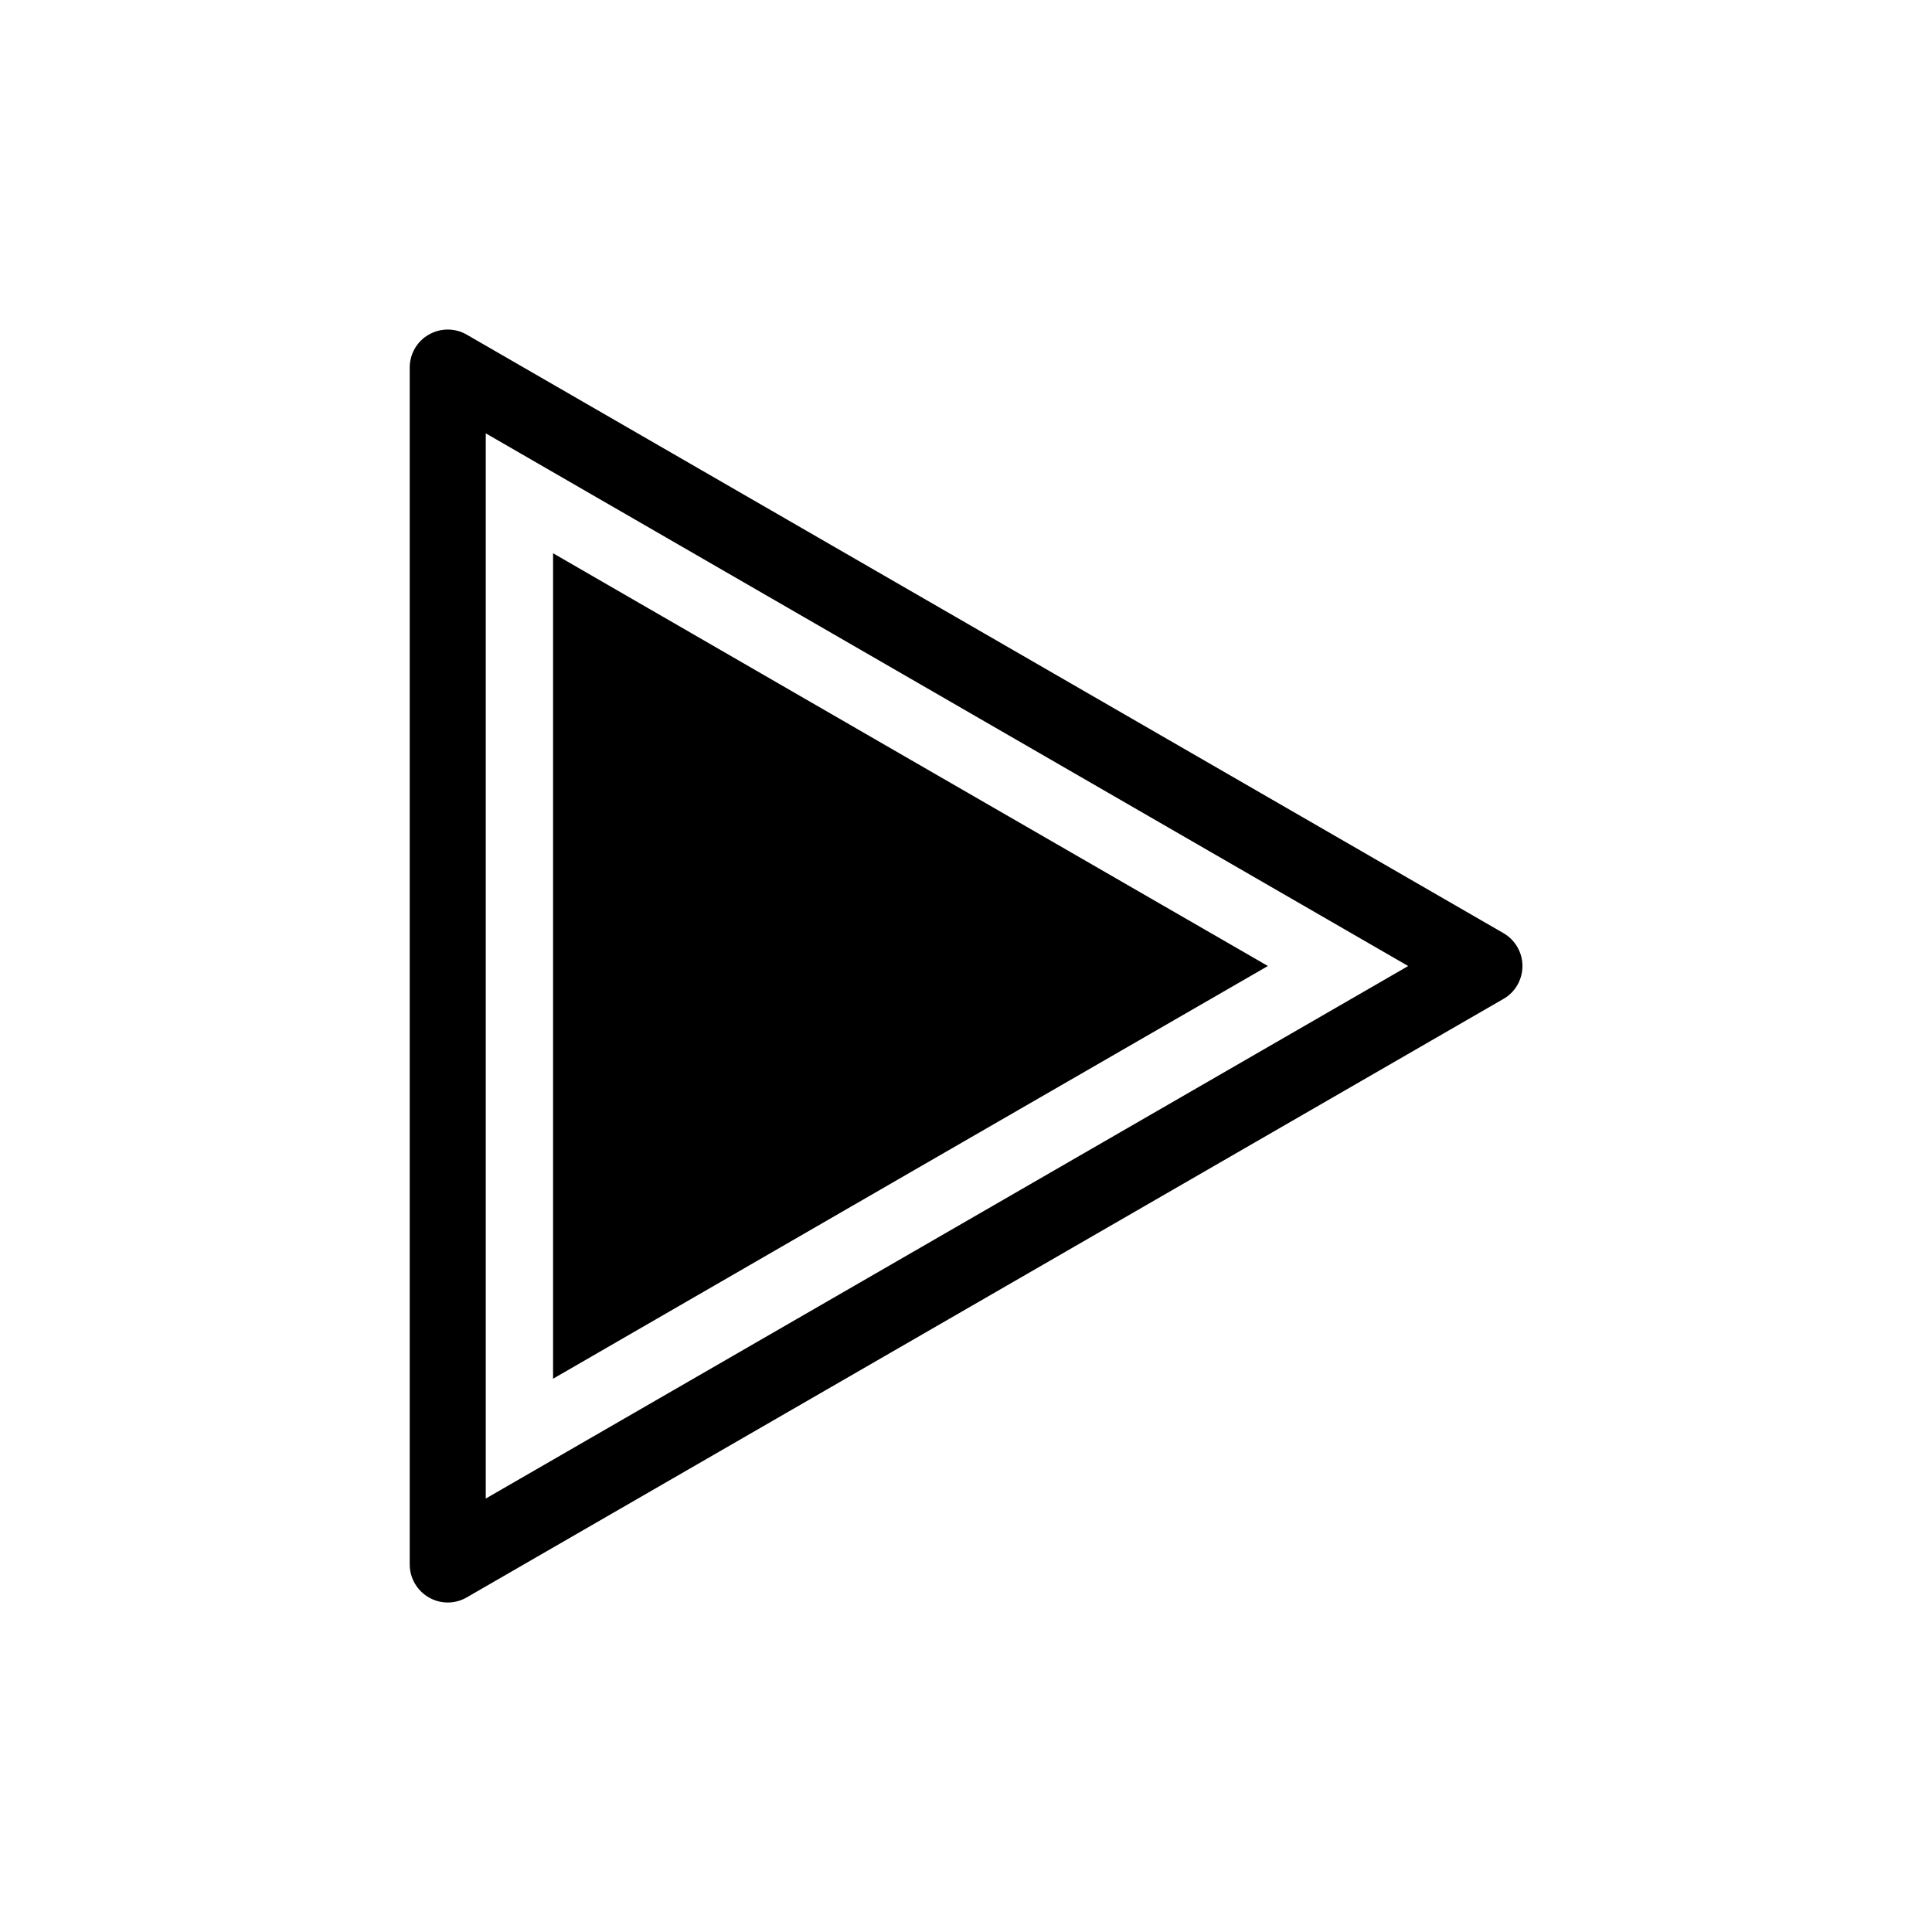
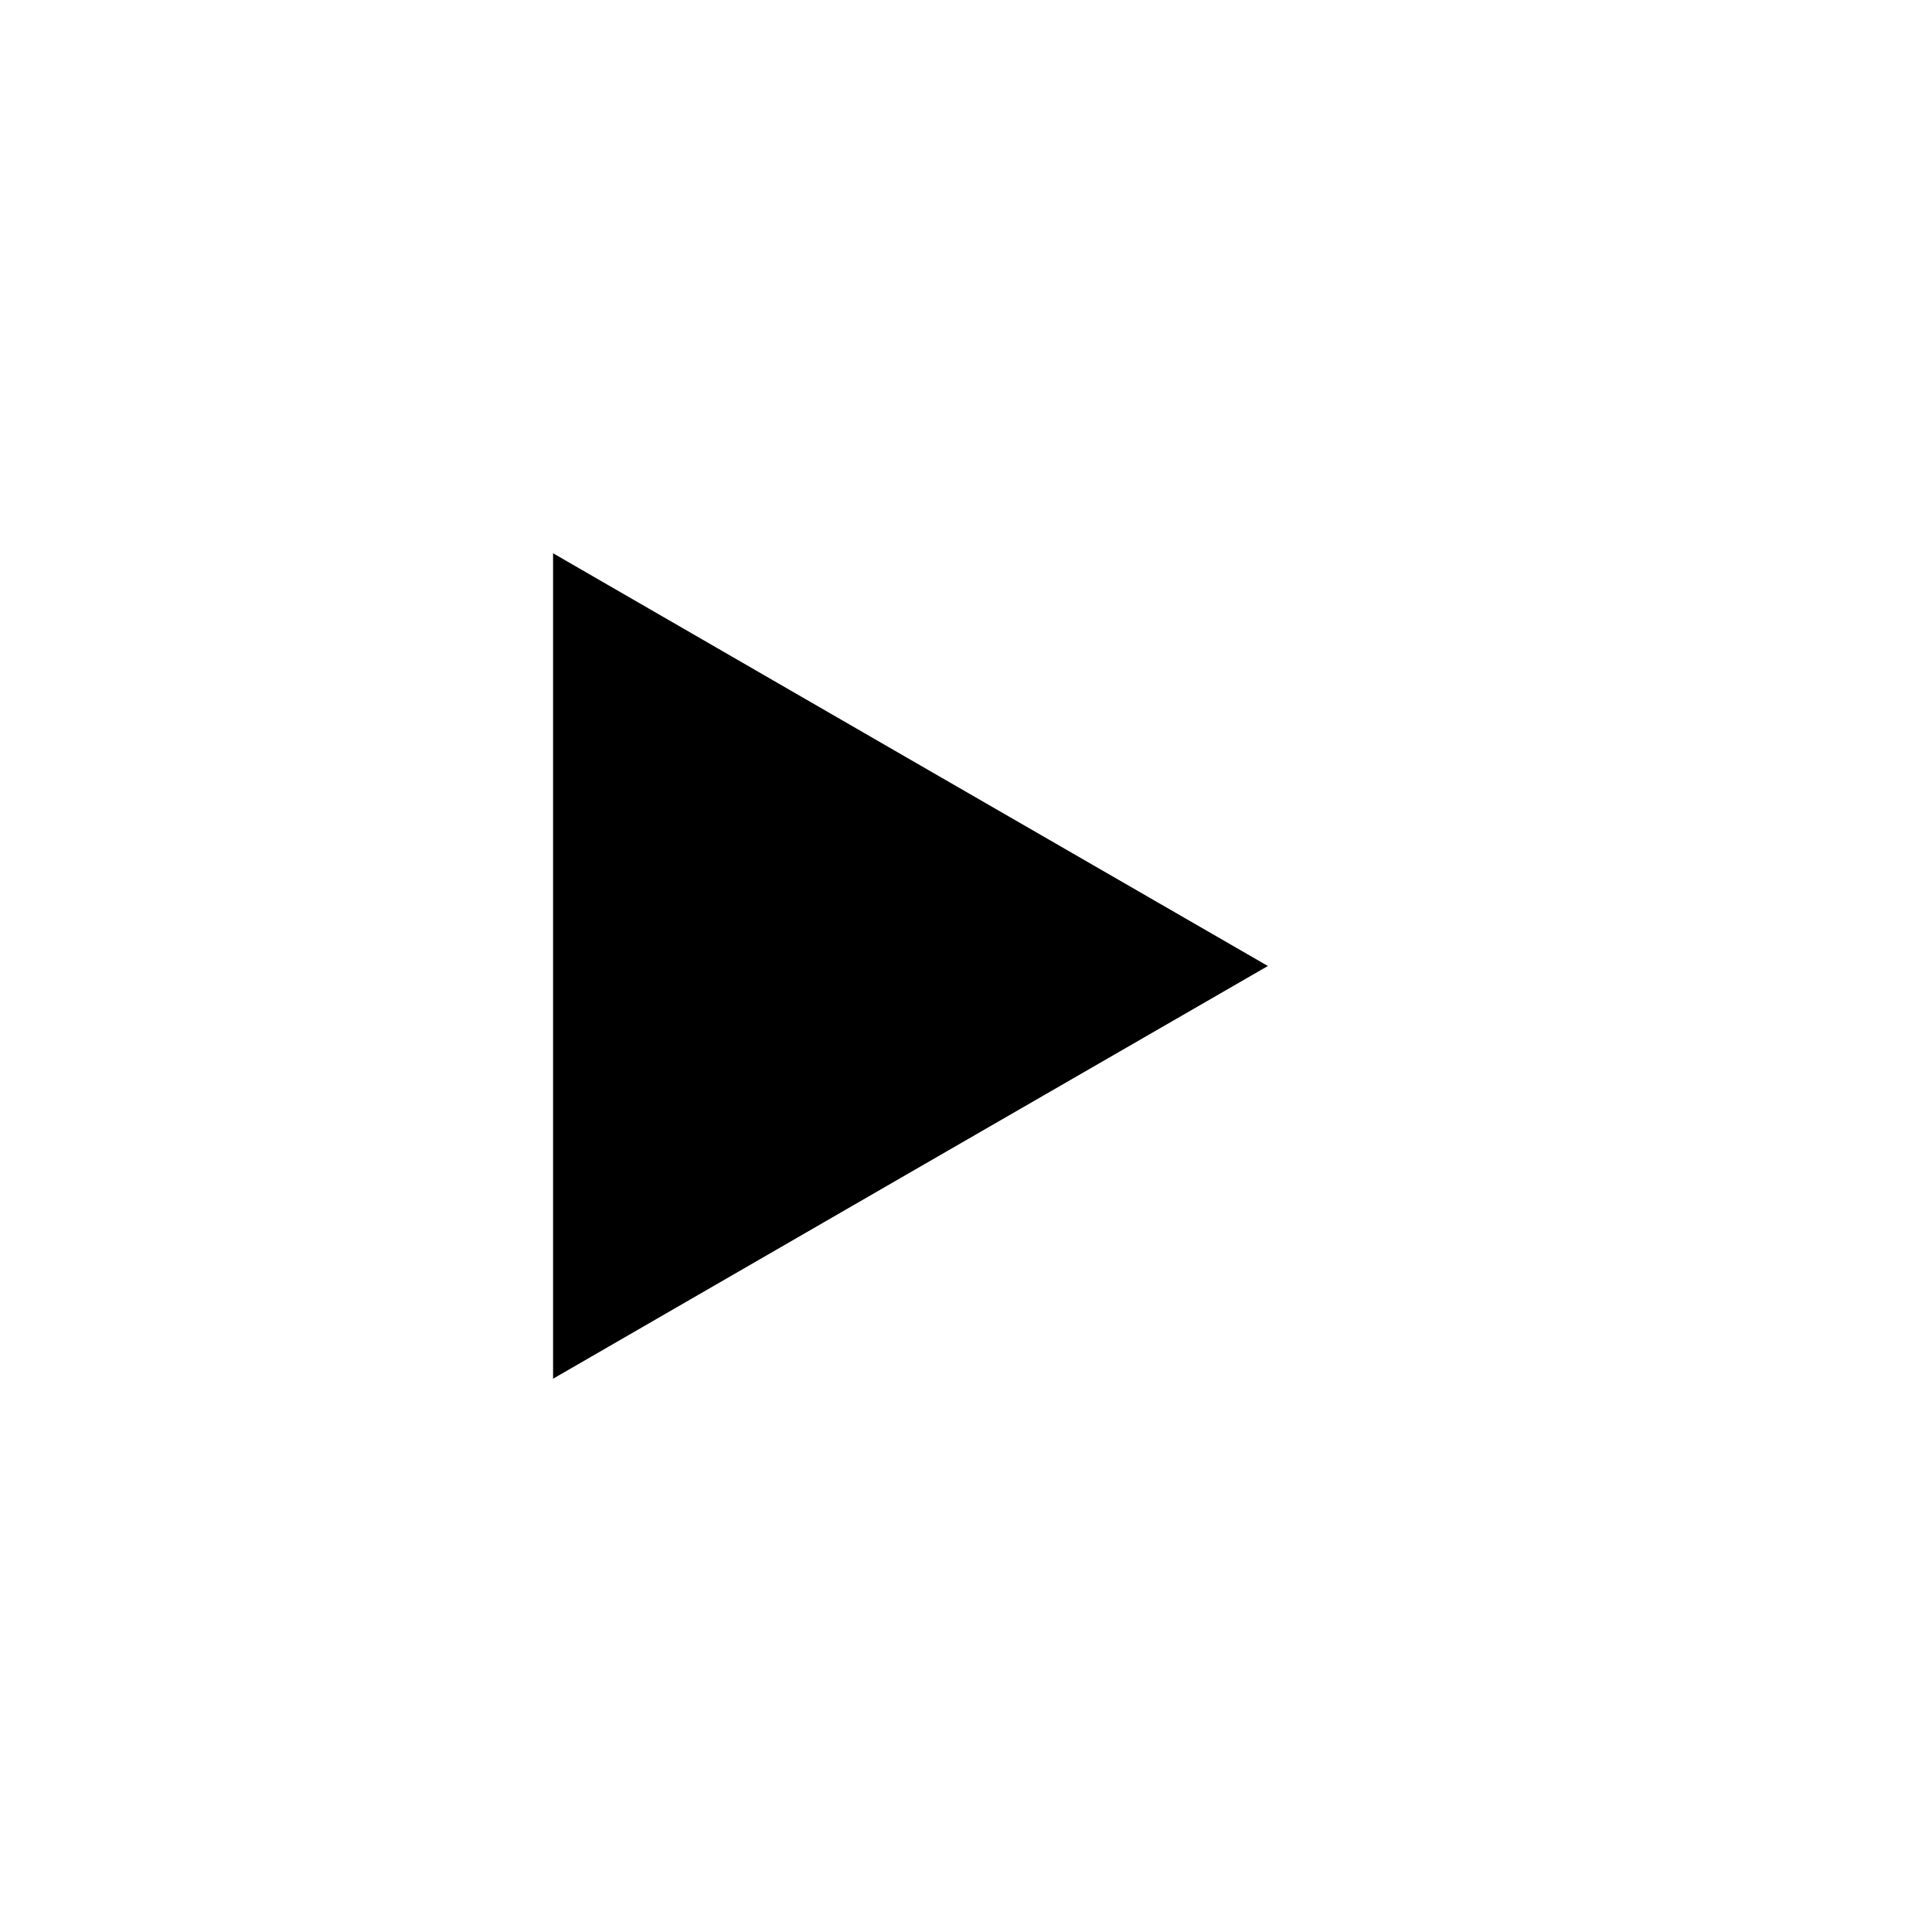
<svg xmlns="http://www.w3.org/2000/svg" fill="#000000" width="800px" height="800px" version="1.1" viewBox="144 144 512 512">
  <g>
-     <path d="m262.66 568.68c-1.762 0-3.477-0.453-5.039-1.359-3.125-1.812-5.039-5.141-5.039-8.715v-317.2c0-3.578 1.914-6.953 5.039-8.715 3.125-1.812 6.953-1.812 10.078 0l274.73 158.6c3.125 1.812 5.039 5.141 5.039 8.715 0 3.578-1.914 6.953-5.039 8.715l-274.73 158.6c-1.562 0.906-3.328 1.363-5.039 1.363zm10.074-309.84v282.29l244.45-141.12z" />
    <path d="m290.57 400v-109.38l94.719 54.715 94.715 54.664-94.715 54.66-94.719 54.715z" />
  </g>
</svg>